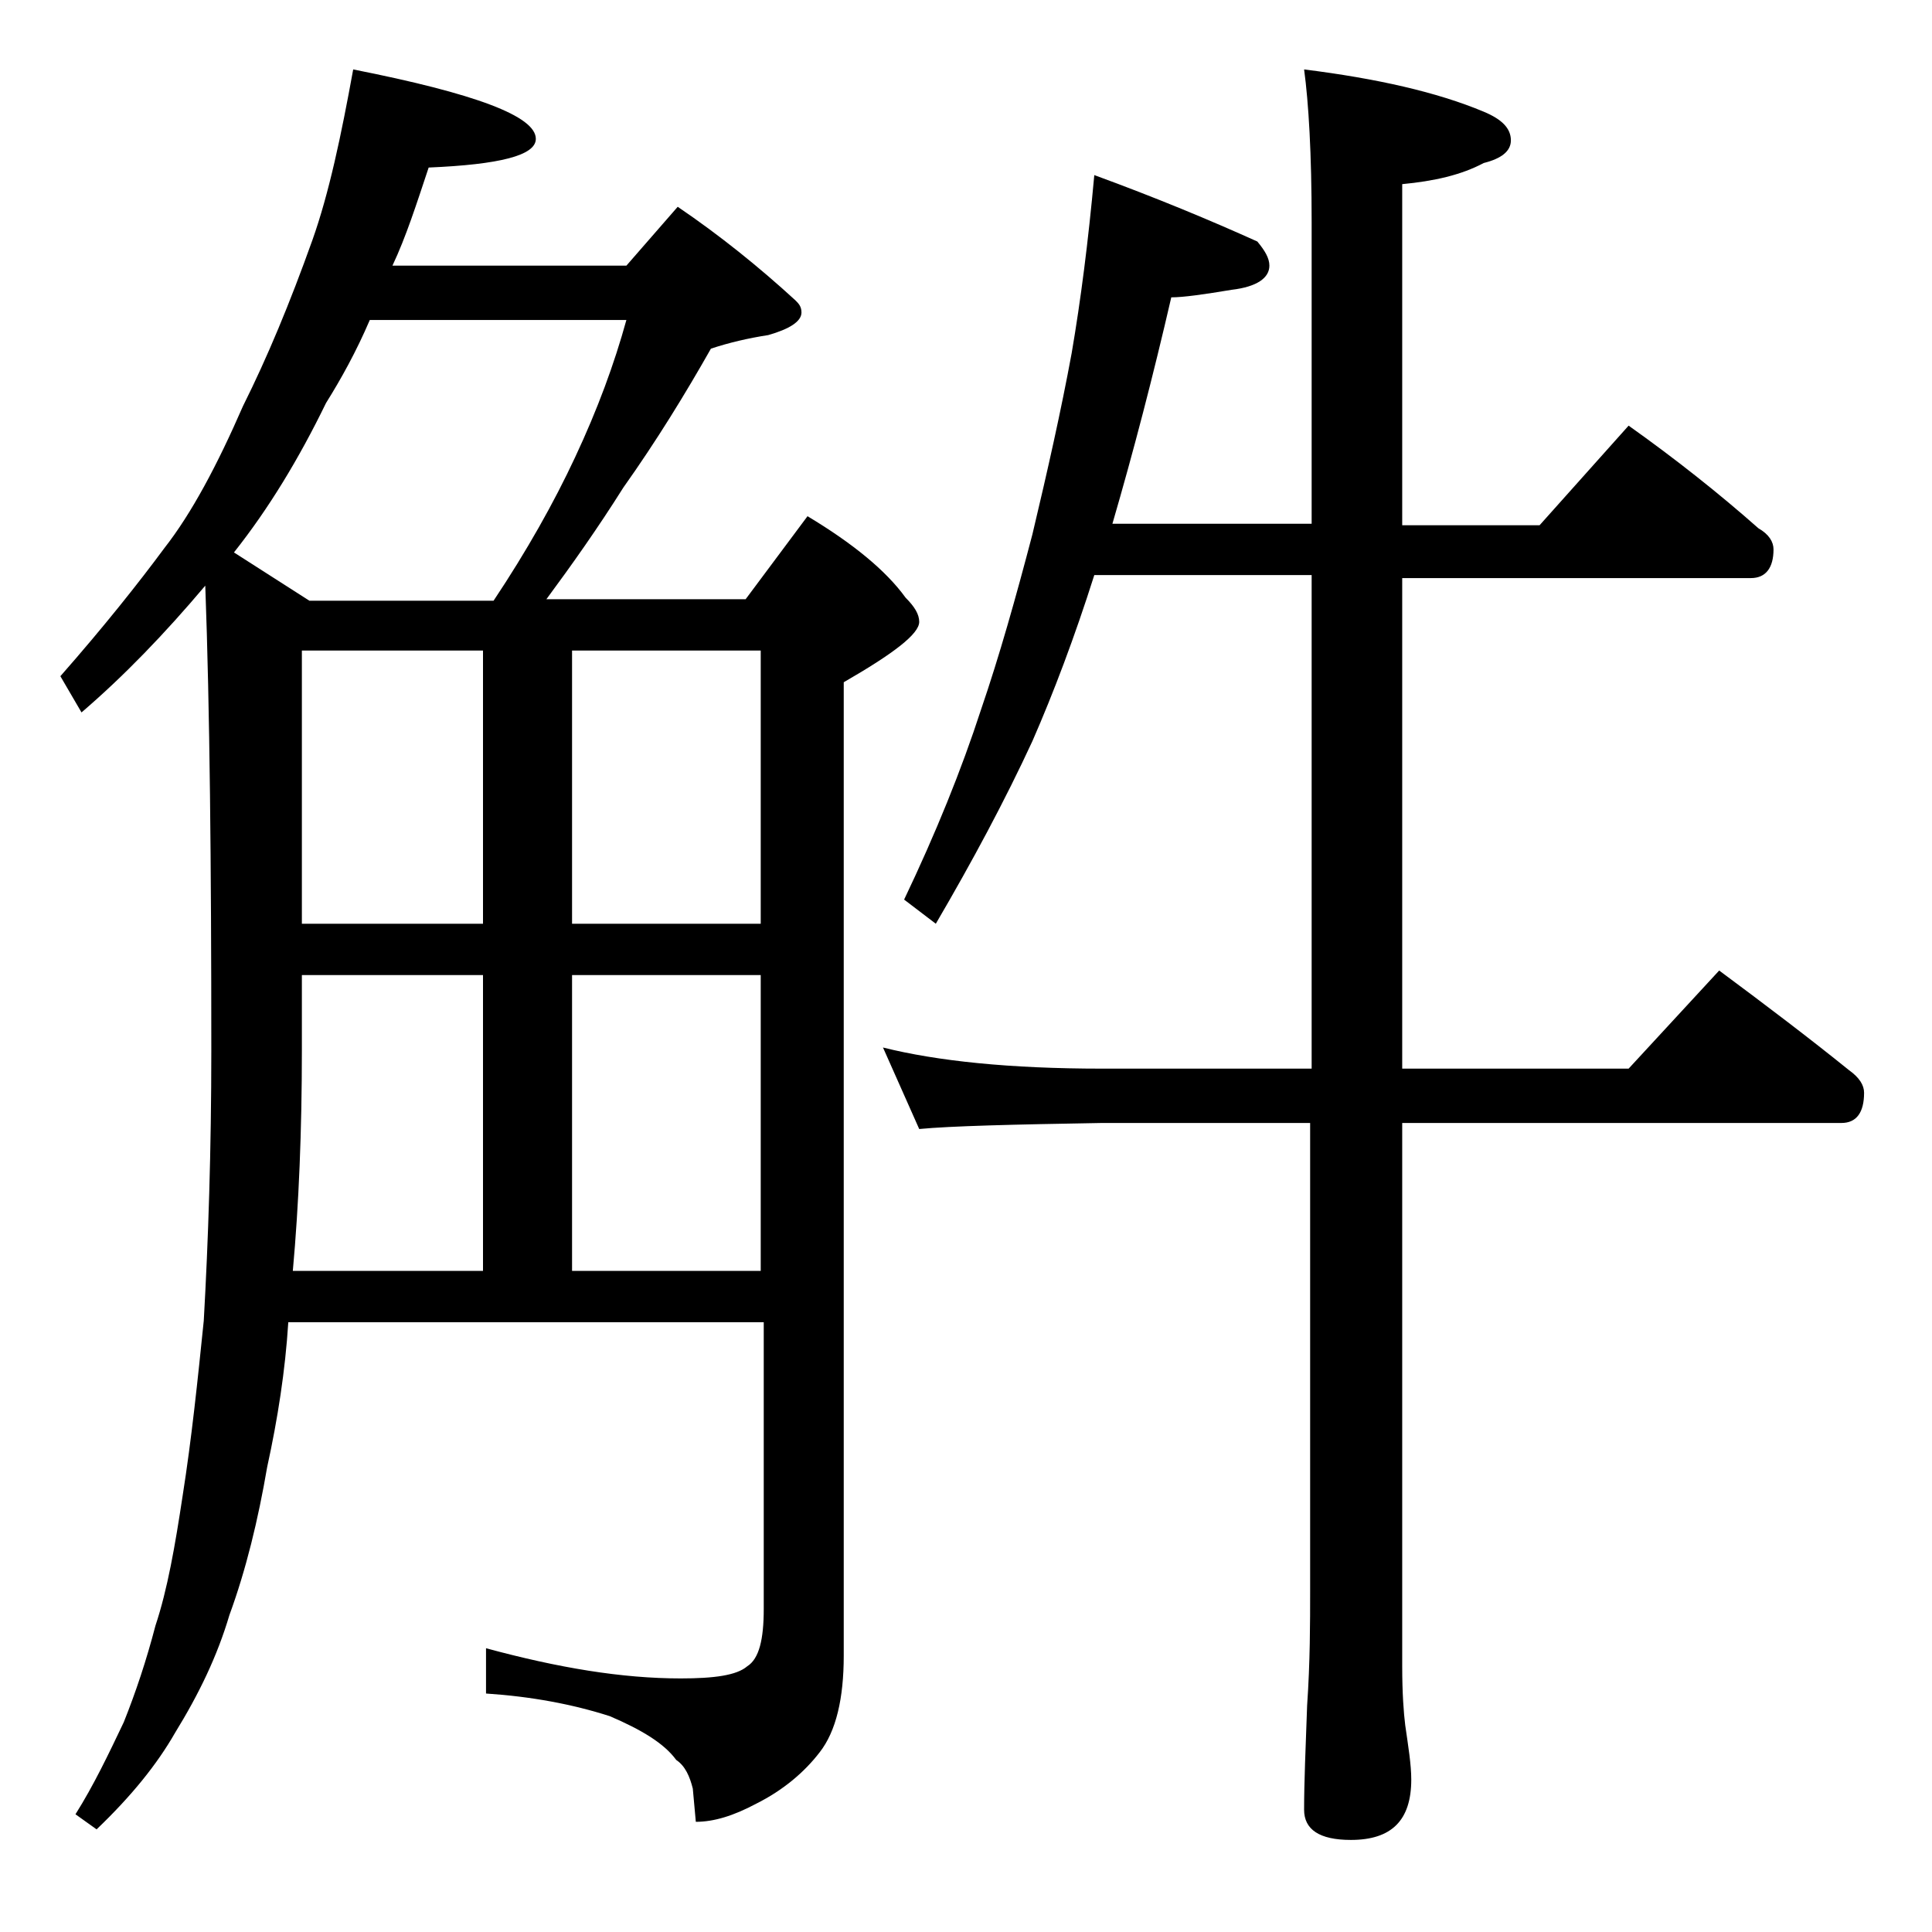
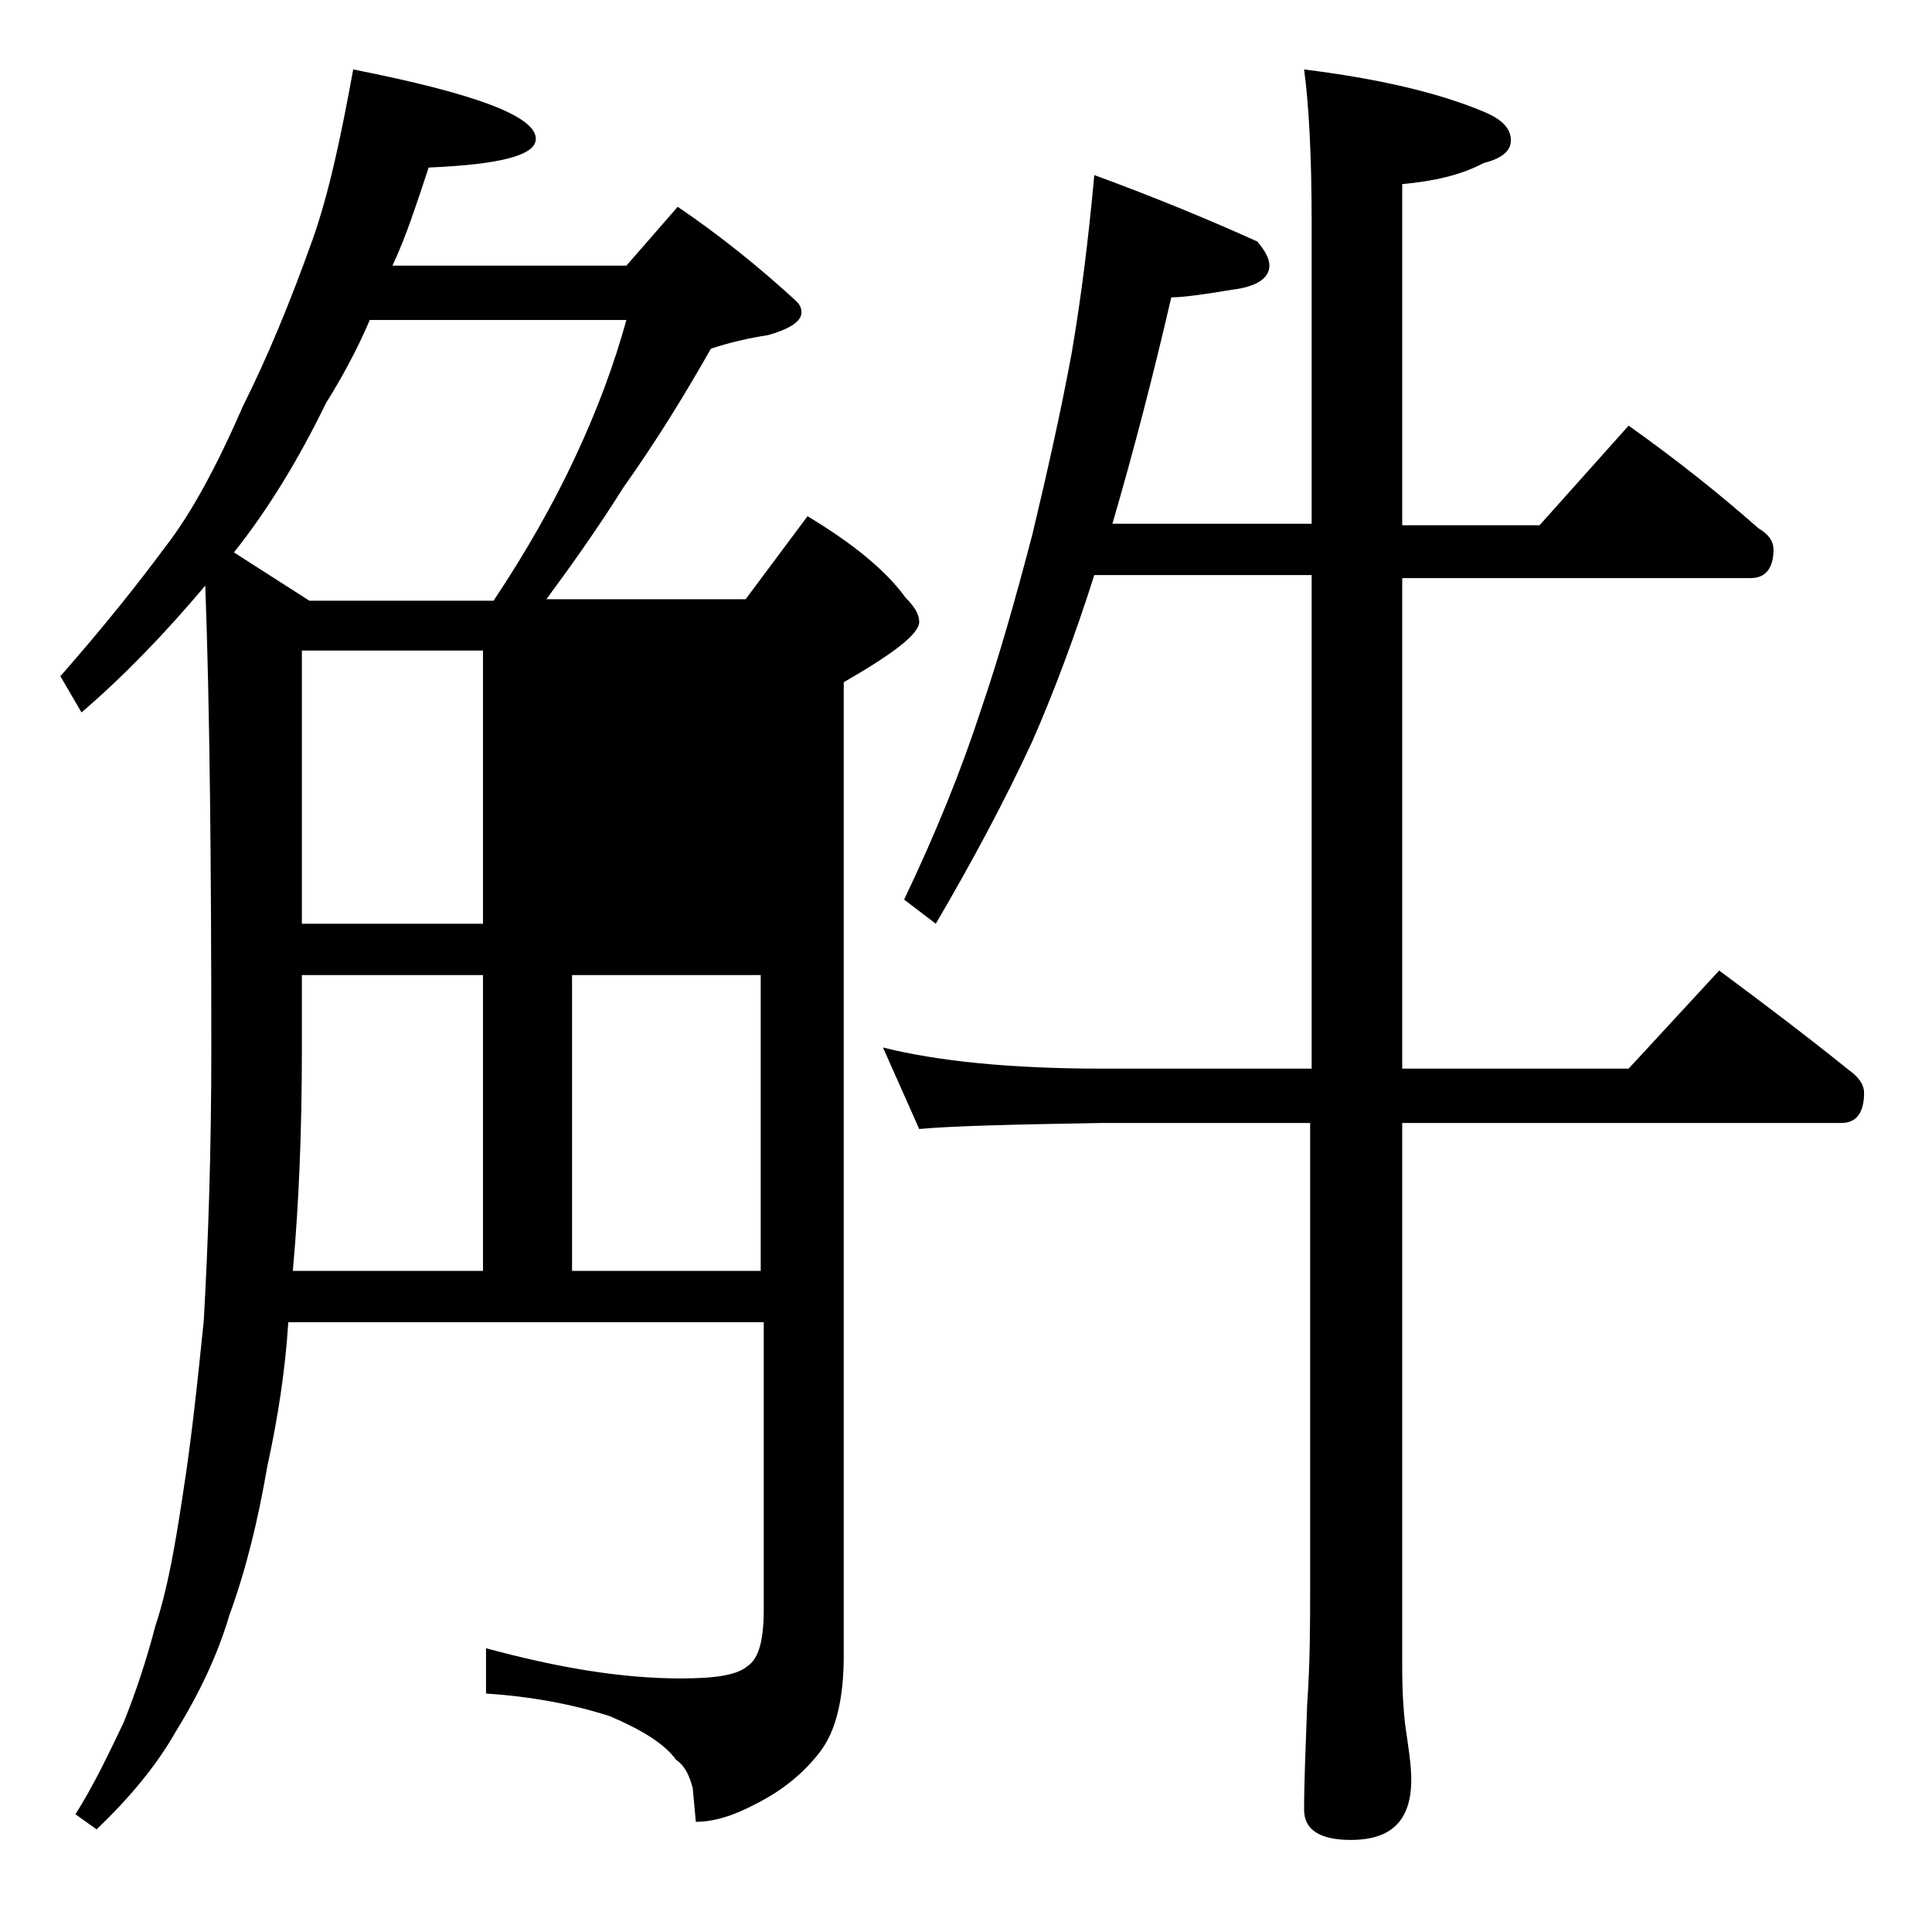
<svg xmlns="http://www.w3.org/2000/svg" version="1.1" id="Layer_1" x="0px" y="0px" viewBox="0 0 128 128" enable-background="new 0 0 128 128" xml:space="preserve">
-   <path d="M23.4,4.6c8.1,1.6,12.1,3.1,12.1,4.6c0,1.1-2.4,1.7-7.1,1.9c-0.8,2.4-1.5,4.6-2.4,6.5h15.5l3.4-3.9c2.8,1.9,5.4,4,7.8,6.2  c0.2,0.2,0.4,0.4,0.4,0.8c0,0.6-0.8,1.1-2.2,1.5c-1.3,0.2-2.6,0.5-3.8,0.9c-1.7,3-3.6,6.1-5.8,9.2c-1.7,2.7-3.4,5.1-5.1,7.4h13.2  l4.1-5.5c3,1.8,5.2,3.6,6.5,5.4c0.6,0.6,0.9,1.1,0.9,1.6c0,0.8-1.7,2.1-5,4v64.5c0,2.8-0.5,5-1.6,6.4c-1,1.3-2.4,2.5-4.2,3.4  c-1.5,0.8-2.8,1.2-4,1.2l-0.2-2.2c-0.2-0.8-0.5-1.5-1.1-1.9c-0.8-1.1-2.3-2-4.4-2.9c-2.5-0.8-5.2-1.3-8.2-1.5v-3c4.8,1.3,9,2,12.9,2  c2.2,0,3.7-0.2,4.4-0.8c0.8-0.5,1.1-1.8,1.1-3.8v-19H19.1c-0.2,3.2-0.7,6.4-1.4,9.6c-0.6,3.5-1.4,6.8-2.5,9.8  c-0.8,2.7-2,5.2-3.6,7.8c-1.2,2.1-2.9,4.2-5.2,6.4l-1.4-1c1.2-1.9,2.2-4,3.2-6.1c0.8-2,1.5-4.1,2.1-6.4c0.8-2.4,1.3-5.3,1.8-8.6  c0.6-3.8,1-7.7,1.4-11.6c0.3-5.3,0.5-11.3,0.5-17.9c0-12.3-0.1-22.6-0.4-30.8c-2.7,3.2-5.4,6-8.2,8.4L4,44.8  c2.9-3.3,5.2-6.2,6.9-8.5c1.8-2.3,3.5-5.5,5.2-9.4c1.6-3.2,3.1-6.8,4.6-11C21.8,12.8,22.6,9,23.4,4.6z M20.5,39.8h12.2  c2.2-3.3,4-6.5,5.4-9.5c1.5-3.2,2.6-6.2,3.4-9.1h-17c-0.9,2.1-1.9,3.9-2.9,5.5c-1.8,3.7-3.8,7-6.1,9.9L20.5,39.8z M19.4,84.2H32  V64.6H20v5C20,74.9,19.8,79.8,19.4,84.2z M20,61.2h12V43.1H20V61.2z M37.9,43.1v18.1h12.5V43.1H37.9z M37.9,84.2h12.5V64.6H37.9  V84.2z M72.5,11.6c4.1,1.5,7.7,3,10.8,4.4c0.5,0.6,0.8,1.1,0.8,1.6c0,0.8-0.8,1.4-2.5,1.6c-1.8,0.3-3.2,0.5-4,0.5  c-1.2,5.2-2.5,10.2-3.9,15h13.2v-20c0-4.5-0.2-7.9-0.5-10.1c4.8,0.6,8.8,1.5,11.9,2.8c1.2,0.5,1.8,1.1,1.8,1.9  c0,0.7-0.6,1.2-1.8,1.5c-1.5,0.8-3.3,1.2-5.4,1.4v22.6h9.1l5.9-6.6c3.1,2.2,6,4.5,8.6,6.8c0.7,0.4,1,0.9,1,1.4  c0,1.2-0.5,1.9-1.5,1.9H92.9v32.5h15l6-6.5c3.1,2.3,6,4.5,8.6,6.6c0.7,0.5,1,1,1,1.5c0,1.3-0.5,2-1.5,2H92.9v36  c0,1.8,0.1,3.1,0.2,3.9c0.2,1.4,0.4,2.6,0.4,3.6c0,2.7-1.3,4-4,4c-2.1,0-3.1-0.7-3.1-2c0-1.8,0.1-4.1,0.2-6.9  c0.2-2.9,0.2-5.5,0.2-7.6v-31H73c-5.9,0.1-10,0.2-12.1,0.4l-2.4-5.4c3.6,0.9,8.4,1.4,14.5,1.4h13.9V38.1H72.5  c-1.3,4.1-2.7,7.8-4.1,11c-1.8,3.9-4,8-6.4,12.1l-2.1-1.6C62,55.2,63.7,51,65,47c1.2-3.5,2.3-7.4,3.4-11.6c1-4.2,1.9-8.2,2.6-12  C71.6,19.9,72.1,16,72.5,11.6z" />
+   <path d="M23.4,4.6c8.1,1.6,12.1,3.1,12.1,4.6c0,1.1-2.4,1.7-7.1,1.9c-0.8,2.4-1.5,4.6-2.4,6.5h15.5l3.4-3.9c2.8,1.9,5.4,4,7.8,6.2  c0.2,0.2,0.4,0.4,0.4,0.8c0,0.6-0.8,1.1-2.2,1.5c-1.3,0.2-2.6,0.5-3.8,0.9c-1.7,3-3.6,6.1-5.8,9.2c-1.7,2.7-3.4,5.1-5.1,7.4h13.2  l4.1-5.5c3,1.8,5.2,3.6,6.5,5.4c0.6,0.6,0.9,1.1,0.9,1.6c0,0.8-1.7,2.1-5,4v64.5c0,2.8-0.5,5-1.6,6.4c-1,1.3-2.4,2.5-4.2,3.4  c-1.5,0.8-2.8,1.2-4,1.2l-0.2-2.2c-0.2-0.8-0.5-1.5-1.1-1.9c-0.8-1.1-2.3-2-4.4-2.9c-2.5-0.8-5.2-1.3-8.2-1.5v-3c4.8,1.3,9,2,12.9,2  c2.2,0,3.7-0.2,4.4-0.8c0.8-0.5,1.1-1.8,1.1-3.8v-19H19.1c-0.2,3.2-0.7,6.4-1.4,9.6c-0.6,3.5-1.4,6.8-2.5,9.8  c-0.8,2.7-2,5.2-3.6,7.8c-1.2,2.1-2.9,4.2-5.2,6.4l-1.4-1c1.2-1.9,2.2-4,3.2-6.1c0.8-2,1.5-4.1,2.1-6.4c0.8-2.4,1.3-5.3,1.8-8.6  c0.6-3.8,1-7.7,1.4-11.6c0.3-5.3,0.5-11.3,0.5-17.9c0-12.3-0.1-22.6-0.4-30.8c-2.7,3.2-5.4,6-8.2,8.4L4,44.8  c2.9-3.3,5.2-6.2,6.9-8.5c1.8-2.3,3.5-5.5,5.2-9.4c1.6-3.2,3.1-6.8,4.6-11C21.8,12.8,22.6,9,23.4,4.6z M20.5,39.8h12.2  c2.2-3.3,4-6.5,5.4-9.5c1.5-3.2,2.6-6.2,3.4-9.1h-17c-0.9,2.1-1.9,3.9-2.9,5.5c-1.8,3.7-3.8,7-6.1,9.9L20.5,39.8z M19.4,84.2H32  V64.6H20v5C20,74.9,19.8,79.8,19.4,84.2z M20,61.2h12V43.1H20V61.2z M37.9,43.1h12.5V43.1H37.9z M37.9,84.2h12.5V64.6H37.9  V84.2z M72.5,11.6c4.1,1.5,7.7,3,10.8,4.4c0.5,0.6,0.8,1.1,0.8,1.6c0,0.8-0.8,1.4-2.5,1.6c-1.8,0.3-3.2,0.5-4,0.5  c-1.2,5.2-2.5,10.2-3.9,15h13.2v-20c0-4.5-0.2-7.9-0.5-10.1c4.8,0.6,8.8,1.5,11.9,2.8c1.2,0.5,1.8,1.1,1.8,1.9  c0,0.7-0.6,1.2-1.8,1.5c-1.5,0.8-3.3,1.2-5.4,1.4v22.6h9.1l5.9-6.6c3.1,2.2,6,4.5,8.6,6.8c0.7,0.4,1,0.9,1,1.4  c0,1.2-0.5,1.9-1.5,1.9H92.9v32.5h15l6-6.5c3.1,2.3,6,4.5,8.6,6.6c0.7,0.5,1,1,1,1.5c0,1.3-0.5,2-1.5,2H92.9v36  c0,1.8,0.1,3.1,0.2,3.9c0.2,1.4,0.4,2.6,0.4,3.6c0,2.7-1.3,4-4,4c-2.1,0-3.1-0.7-3.1-2c0-1.8,0.1-4.1,0.2-6.9  c0.2-2.9,0.2-5.5,0.2-7.6v-31H73c-5.9,0.1-10,0.2-12.1,0.4l-2.4-5.4c3.6,0.9,8.4,1.4,14.5,1.4h13.9V38.1H72.5  c-1.3,4.1-2.7,7.8-4.1,11c-1.8,3.9-4,8-6.4,12.1l-2.1-1.6C62,55.2,63.7,51,65,47c1.2-3.5,2.3-7.4,3.4-11.6c1-4.2,1.9-8.2,2.6-12  C71.6,19.9,72.1,16,72.5,11.6z" />
</svg>